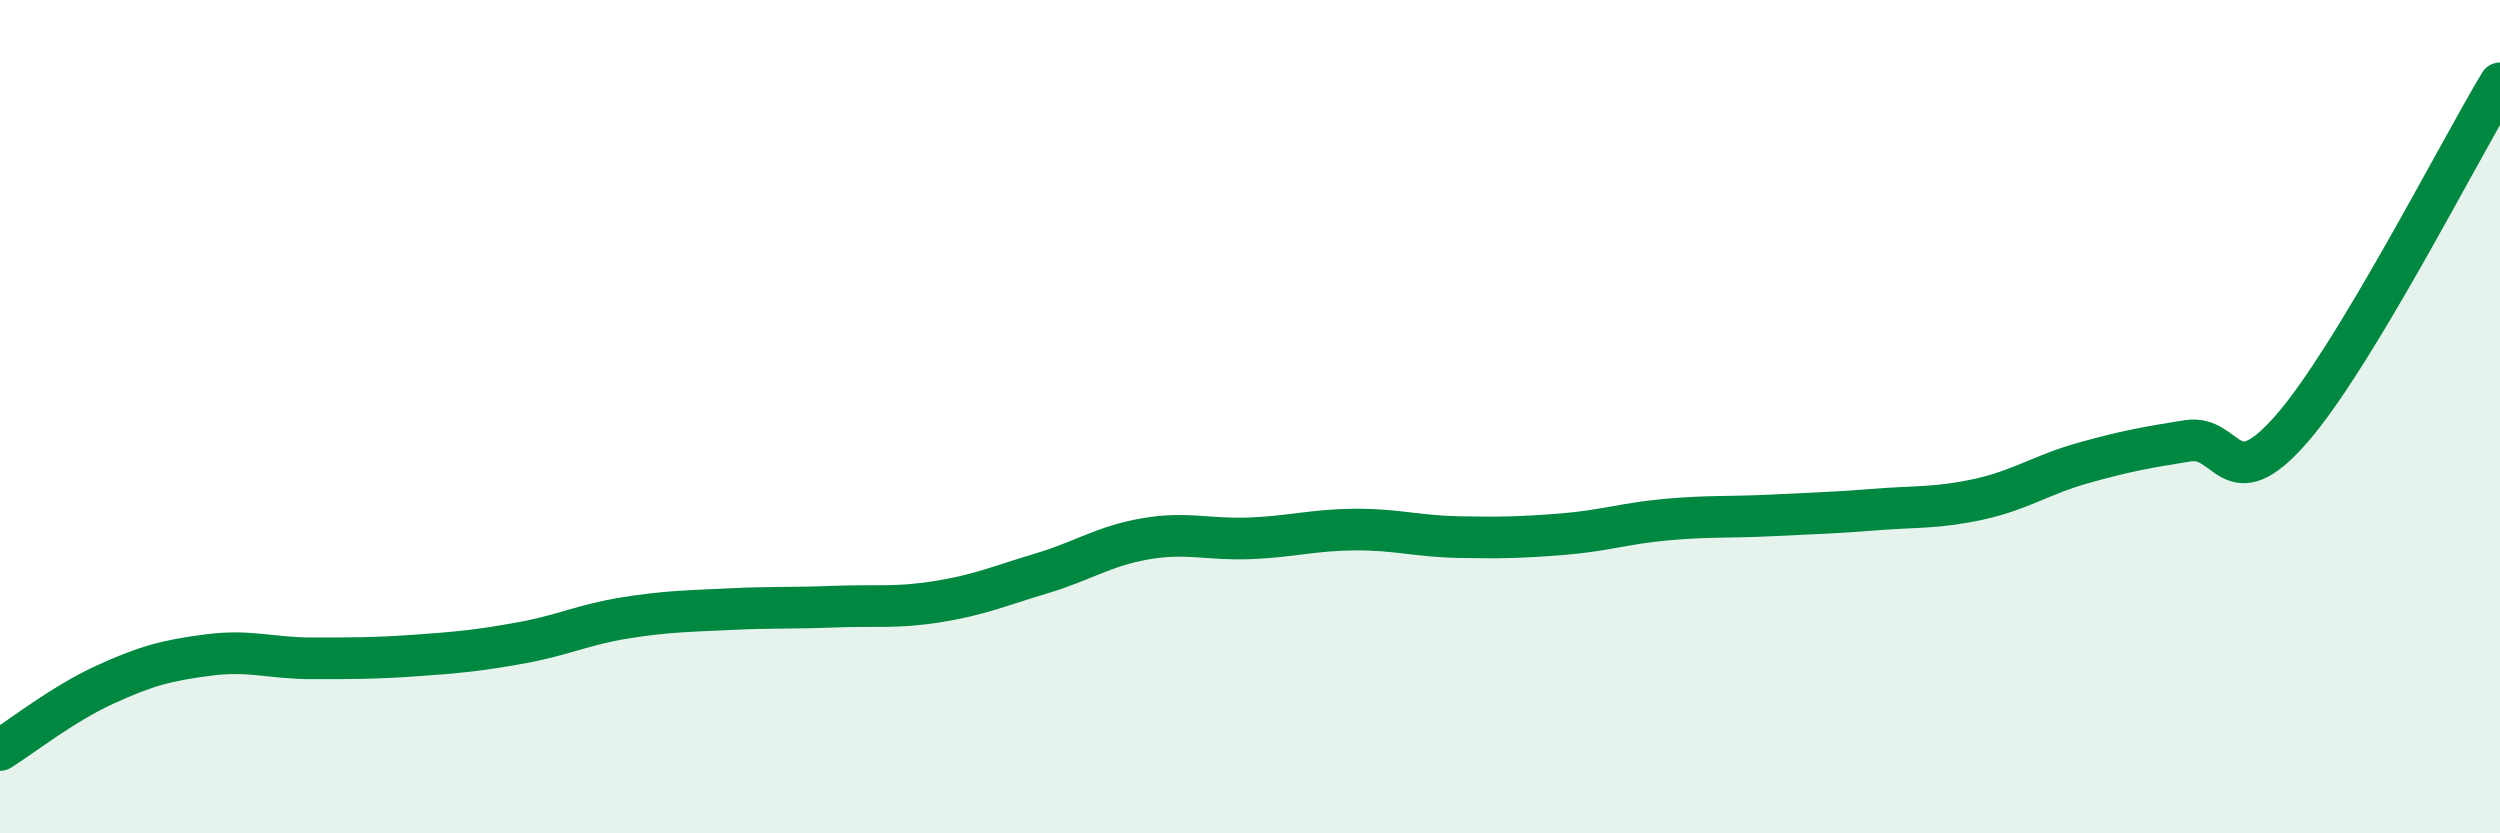
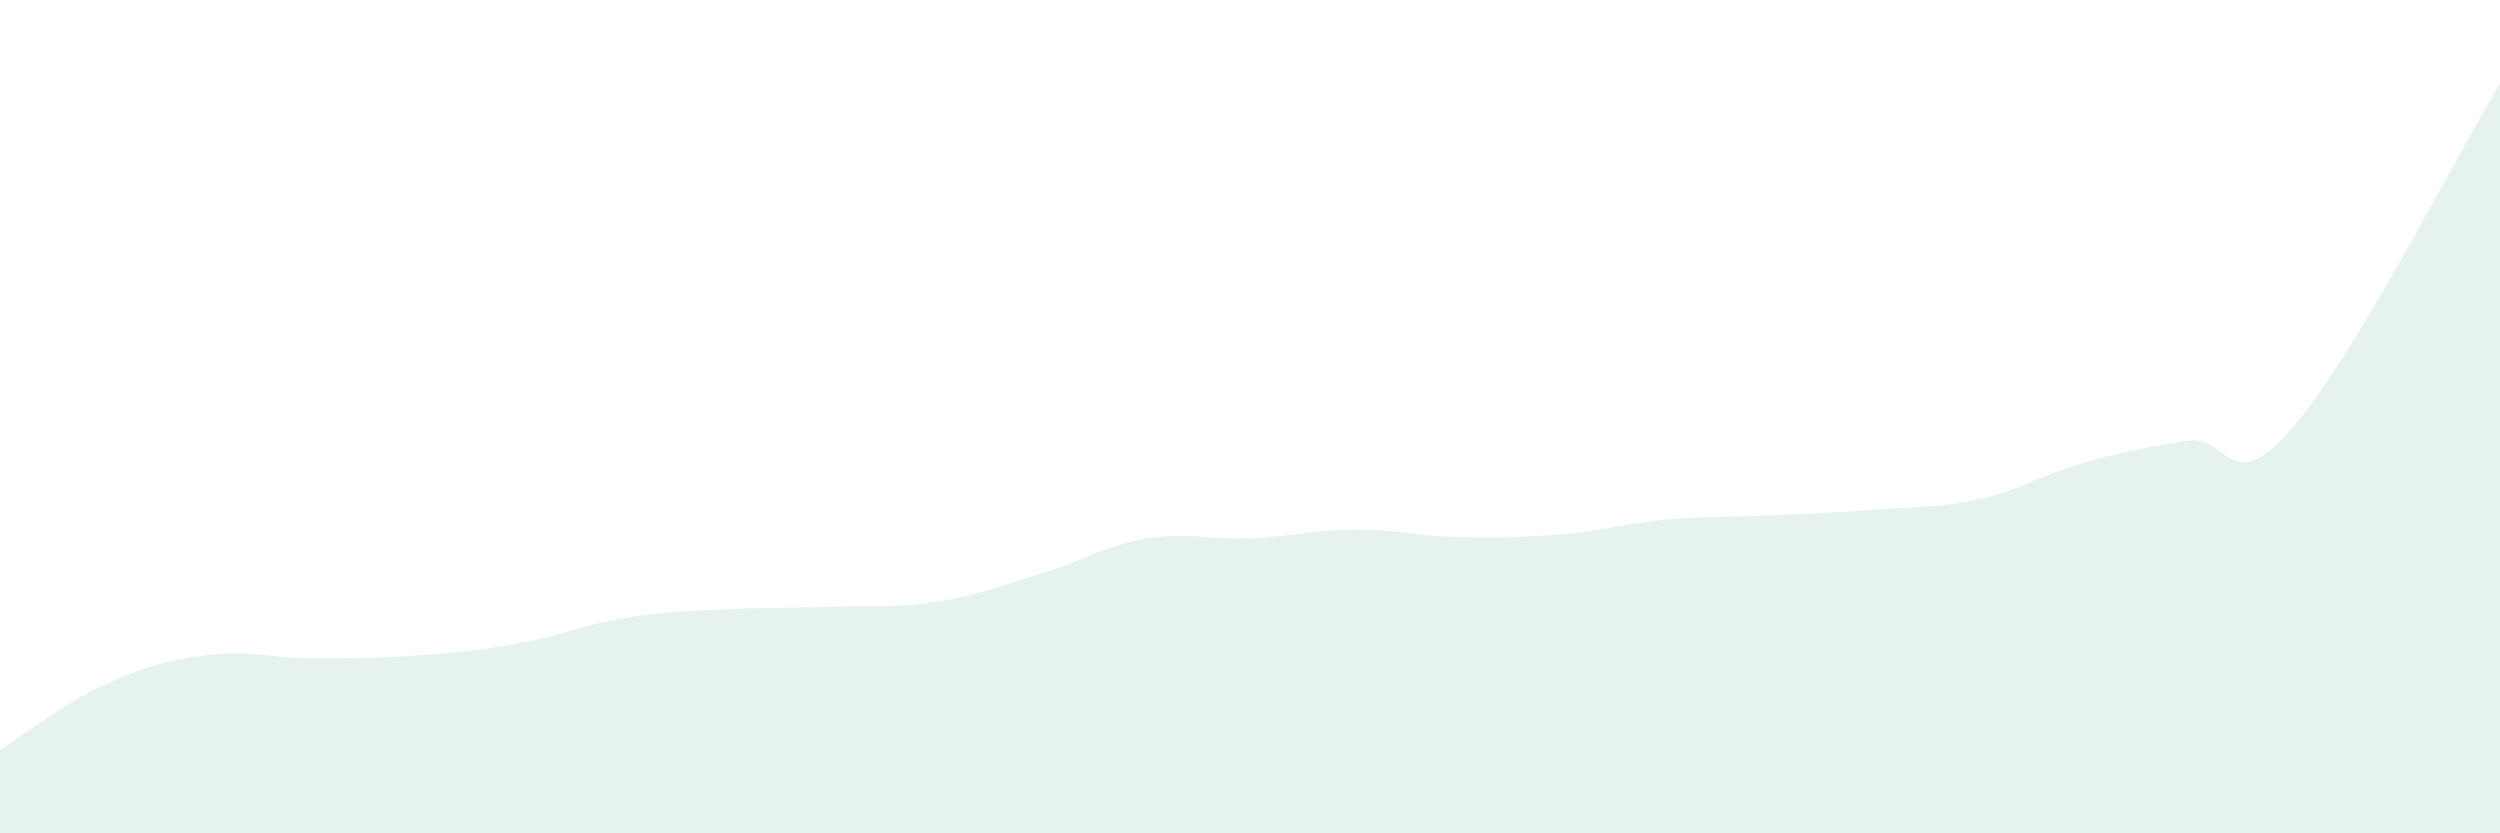
<svg xmlns="http://www.w3.org/2000/svg" width="60" height="20" viewBox="0 0 60 20">
  <path d="M 0,18 C 0.5,17.69 1.5,16.9 2.5,16.44 C 3.5,15.98 4,15.85 5,15.72 C 6,15.59 6.5,15.8 7.5,15.8 C 8.5,15.8 9,15.8 10,15.73 C 11,15.66 11.5,15.61 12.5,15.43 C 13.5,15.25 14,14.99 15,14.83 C 16,14.67 16.5,14.67 17.5,14.62 C 18.5,14.57 19,14.6 20,14.56 C 21,14.52 21.5,14.6 22.5,14.44 C 23.5,14.28 24,14.06 25,13.76 C 26,13.46 26.5,13.1 27.5,12.93 C 28.5,12.76 29,12.96 30,12.92 C 31,12.88 31.5,12.72 32.5,12.71 C 33.5,12.7 34,12.87 35,12.89 C 36,12.91 36.5,12.9 37.5,12.82 C 38.5,12.74 39,12.56 40,12.47 C 41,12.38 41.5,12.42 42.5,12.37 C 43.5,12.32 44,12.31 45,12.23 C 46,12.15 46.5,12.2 47.5,11.98 C 48.5,11.76 49,11.39 50,11.11 C 51,10.83 51.5,10.74 52.5,10.58 C 53.5,10.42 53.5,12.01 55,10.29 C 56.5,8.57 59,3.66 60,2L60 20L0 20Z" fill="#008740" opacity="0.1" stroke-linecap="round" stroke-linejoin="round" />
-   <path d="M 0,18 C 0.5,17.69 1.5,16.9 2.5,16.44 C 3.5,15.98 4,15.85 5,15.72 C 6,15.59 6.5,15.8 7.5,15.8 C 8.5,15.8 9,15.8 10,15.73 C 11,15.66 11.5,15.61 12.5,15.43 C 13.5,15.25 14,14.99 15,14.83 C 16,14.67 16.5,14.67 17.5,14.62 C 18.5,14.57 19,14.6 20,14.56 C 21,14.52 21.5,14.6 22.5,14.44 C 23.5,14.28 24,14.06 25,13.76 C 26,13.46 26.5,13.1 27.5,12.93 C 28.5,12.76 29,12.96 30,12.92 C 31,12.88 31.5,12.72 32.5,12.71 C 33.5,12.7 34,12.87 35,12.89 C 36,12.91 36.5,12.9 37.5,12.82 C 38.5,12.74 39,12.56 40,12.47 C 41,12.38 41.5,12.42 42.5,12.37 C 43.5,12.32 44,12.31 45,12.23 C 46,12.15 46.5,12.2 47.5,11.98 C 48.5,11.76 49,11.39 50,11.11 C 51,10.83 51.5,10.74 52.5,10.58 C 53.5,10.42 53.5,12.01 55,10.29 C 56.5,8.57 59,3.66 60,2" stroke="#008740" stroke-width="1" fill="none" stroke-linecap="round" stroke-linejoin="round" />
</svg>